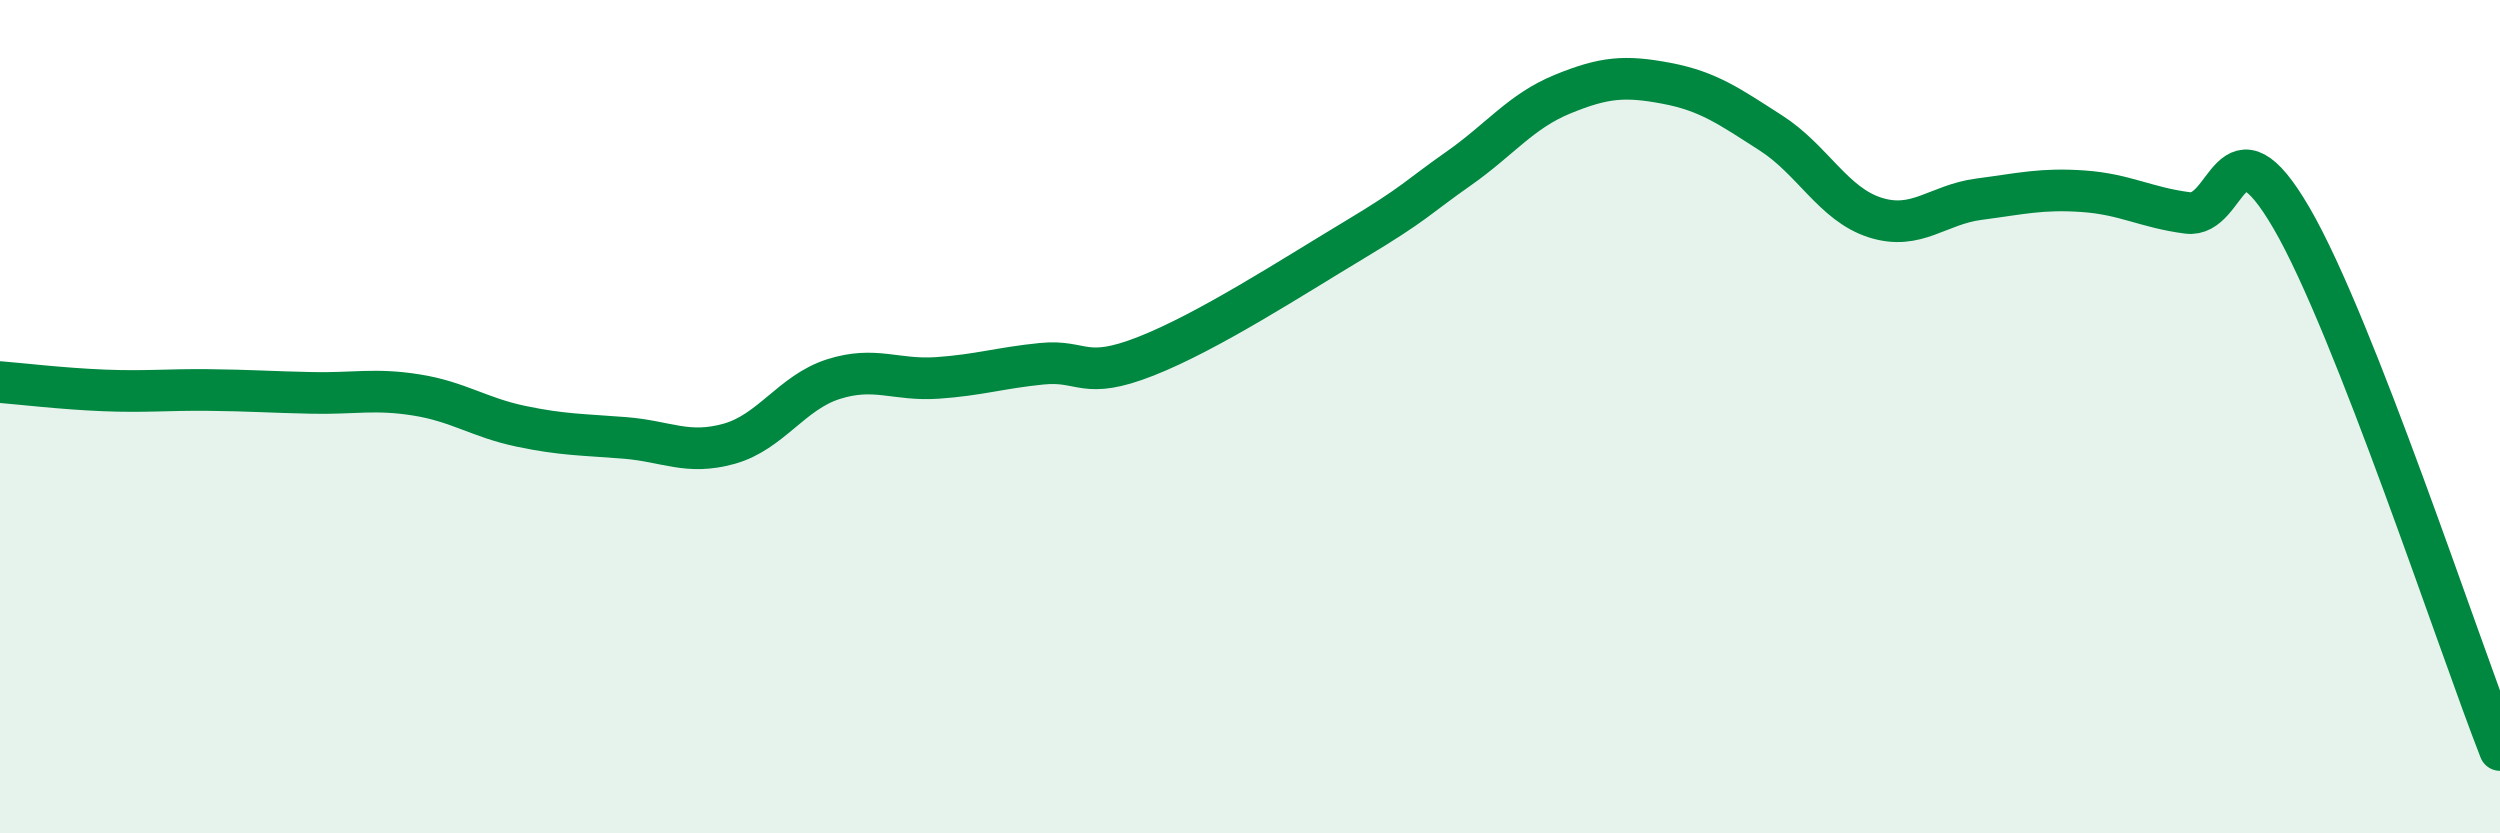
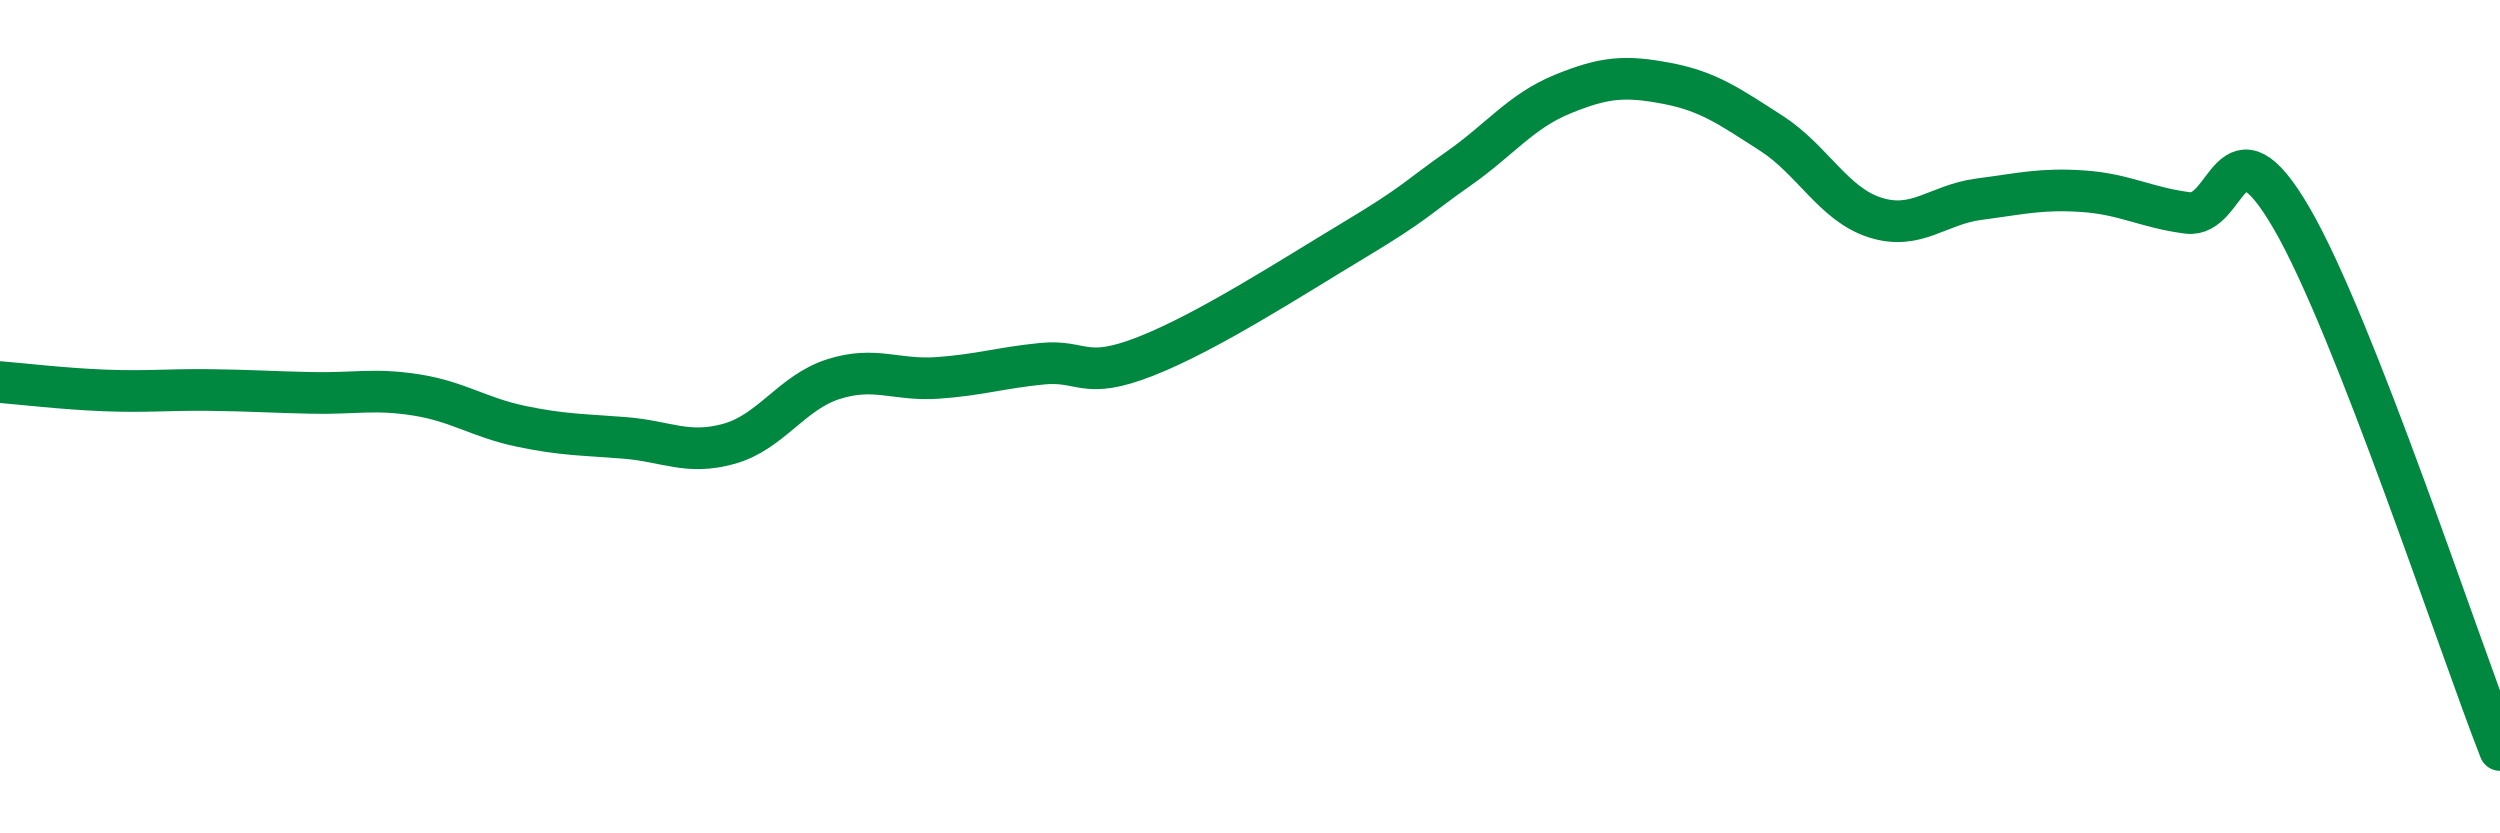
<svg xmlns="http://www.w3.org/2000/svg" width="60" height="20" viewBox="0 0 60 20">
-   <path d="M 0,9.17 C 0.5,9.21 1.5,9.33 2.5,9.37 C 3.5,9.41 4,9.35 5,9.36 C 6,9.37 6.5,9.41 7.5,9.43 C 8.5,9.45 9,9.32 10,9.48 C 11,9.64 11.5,10.02 12.5,10.23 C 13.5,10.44 14,10.43 15,10.51 C 16,10.59 16.5,10.93 17.5,10.65 C 18.5,10.37 19,9.42 20,9.1 C 21,8.78 21.5,9.14 22.5,9.07 C 23.5,9 24,8.83 25,8.73 C 26,8.63 26,9.14 27.5,8.55 C 29,7.96 31,6.66 32.5,5.76 C 34,4.86 34,4.75 35,4.05 C 36,3.35 36.5,2.67 37.5,2.26 C 38.5,1.85 39,1.81 40,2 C 41,2.19 41.5,2.55 42.5,3.19 C 43.5,3.83 44,4.9 45,5.22 C 46,5.54 46.5,4.91 47.5,4.78 C 48.5,4.65 49,4.52 50,4.59 C 51,4.66 51.5,4.98 52.5,5.11 C 53.5,5.24 53.5,2.66 55,5.24 C 56.5,7.82 59,15.45 60,18L60 20L0 20Z" fill="#008740" opacity="0.1" stroke-linecap="round" stroke-linejoin="round" />
  <path d="M 0,9.17 C 0.5,9.21 1.5,9.33 2.5,9.37 C 3.5,9.41 4,9.35 5,9.36 C 6,9.37 6.5,9.41 7.5,9.43 C 8.5,9.45 9,9.32 10,9.48 C 11,9.64 11.5,10.02 12.5,10.23 C 13.5,10.44 14,10.43 15,10.51 C 16,10.59 16.5,10.93 17.5,10.65 C 18.5,10.37 19,9.42 20,9.1 C 21,8.78 21.5,9.14 22.5,9.07 C 23.5,9 24,8.83 25,8.73 C 26,8.63 26,9.14 27.5,8.55 C 29,7.96 31,6.66 32.5,5.76 C 34,4.86 34,4.75 35,4.05 C 36,3.35 36.5,2.67 37.5,2.26 C 38.5,1.85 39,1.81 40,2 C 41,2.19 41.5,2.55 42.5,3.19 C 43.5,3.83 44,4.9 45,5.22 C 46,5.54 46.5,4.91 47.5,4.78 C 48.5,4.65 49,4.52 50,4.59 C 51,4.66 51.5,4.98 52.5,5.11 C 53.5,5.24 53.5,2.66 55,5.24 C 56.5,7.82 59,15.45 60,18" stroke="#008740" stroke-width="1" fill="none" stroke-linecap="round" stroke-linejoin="round" />
</svg>